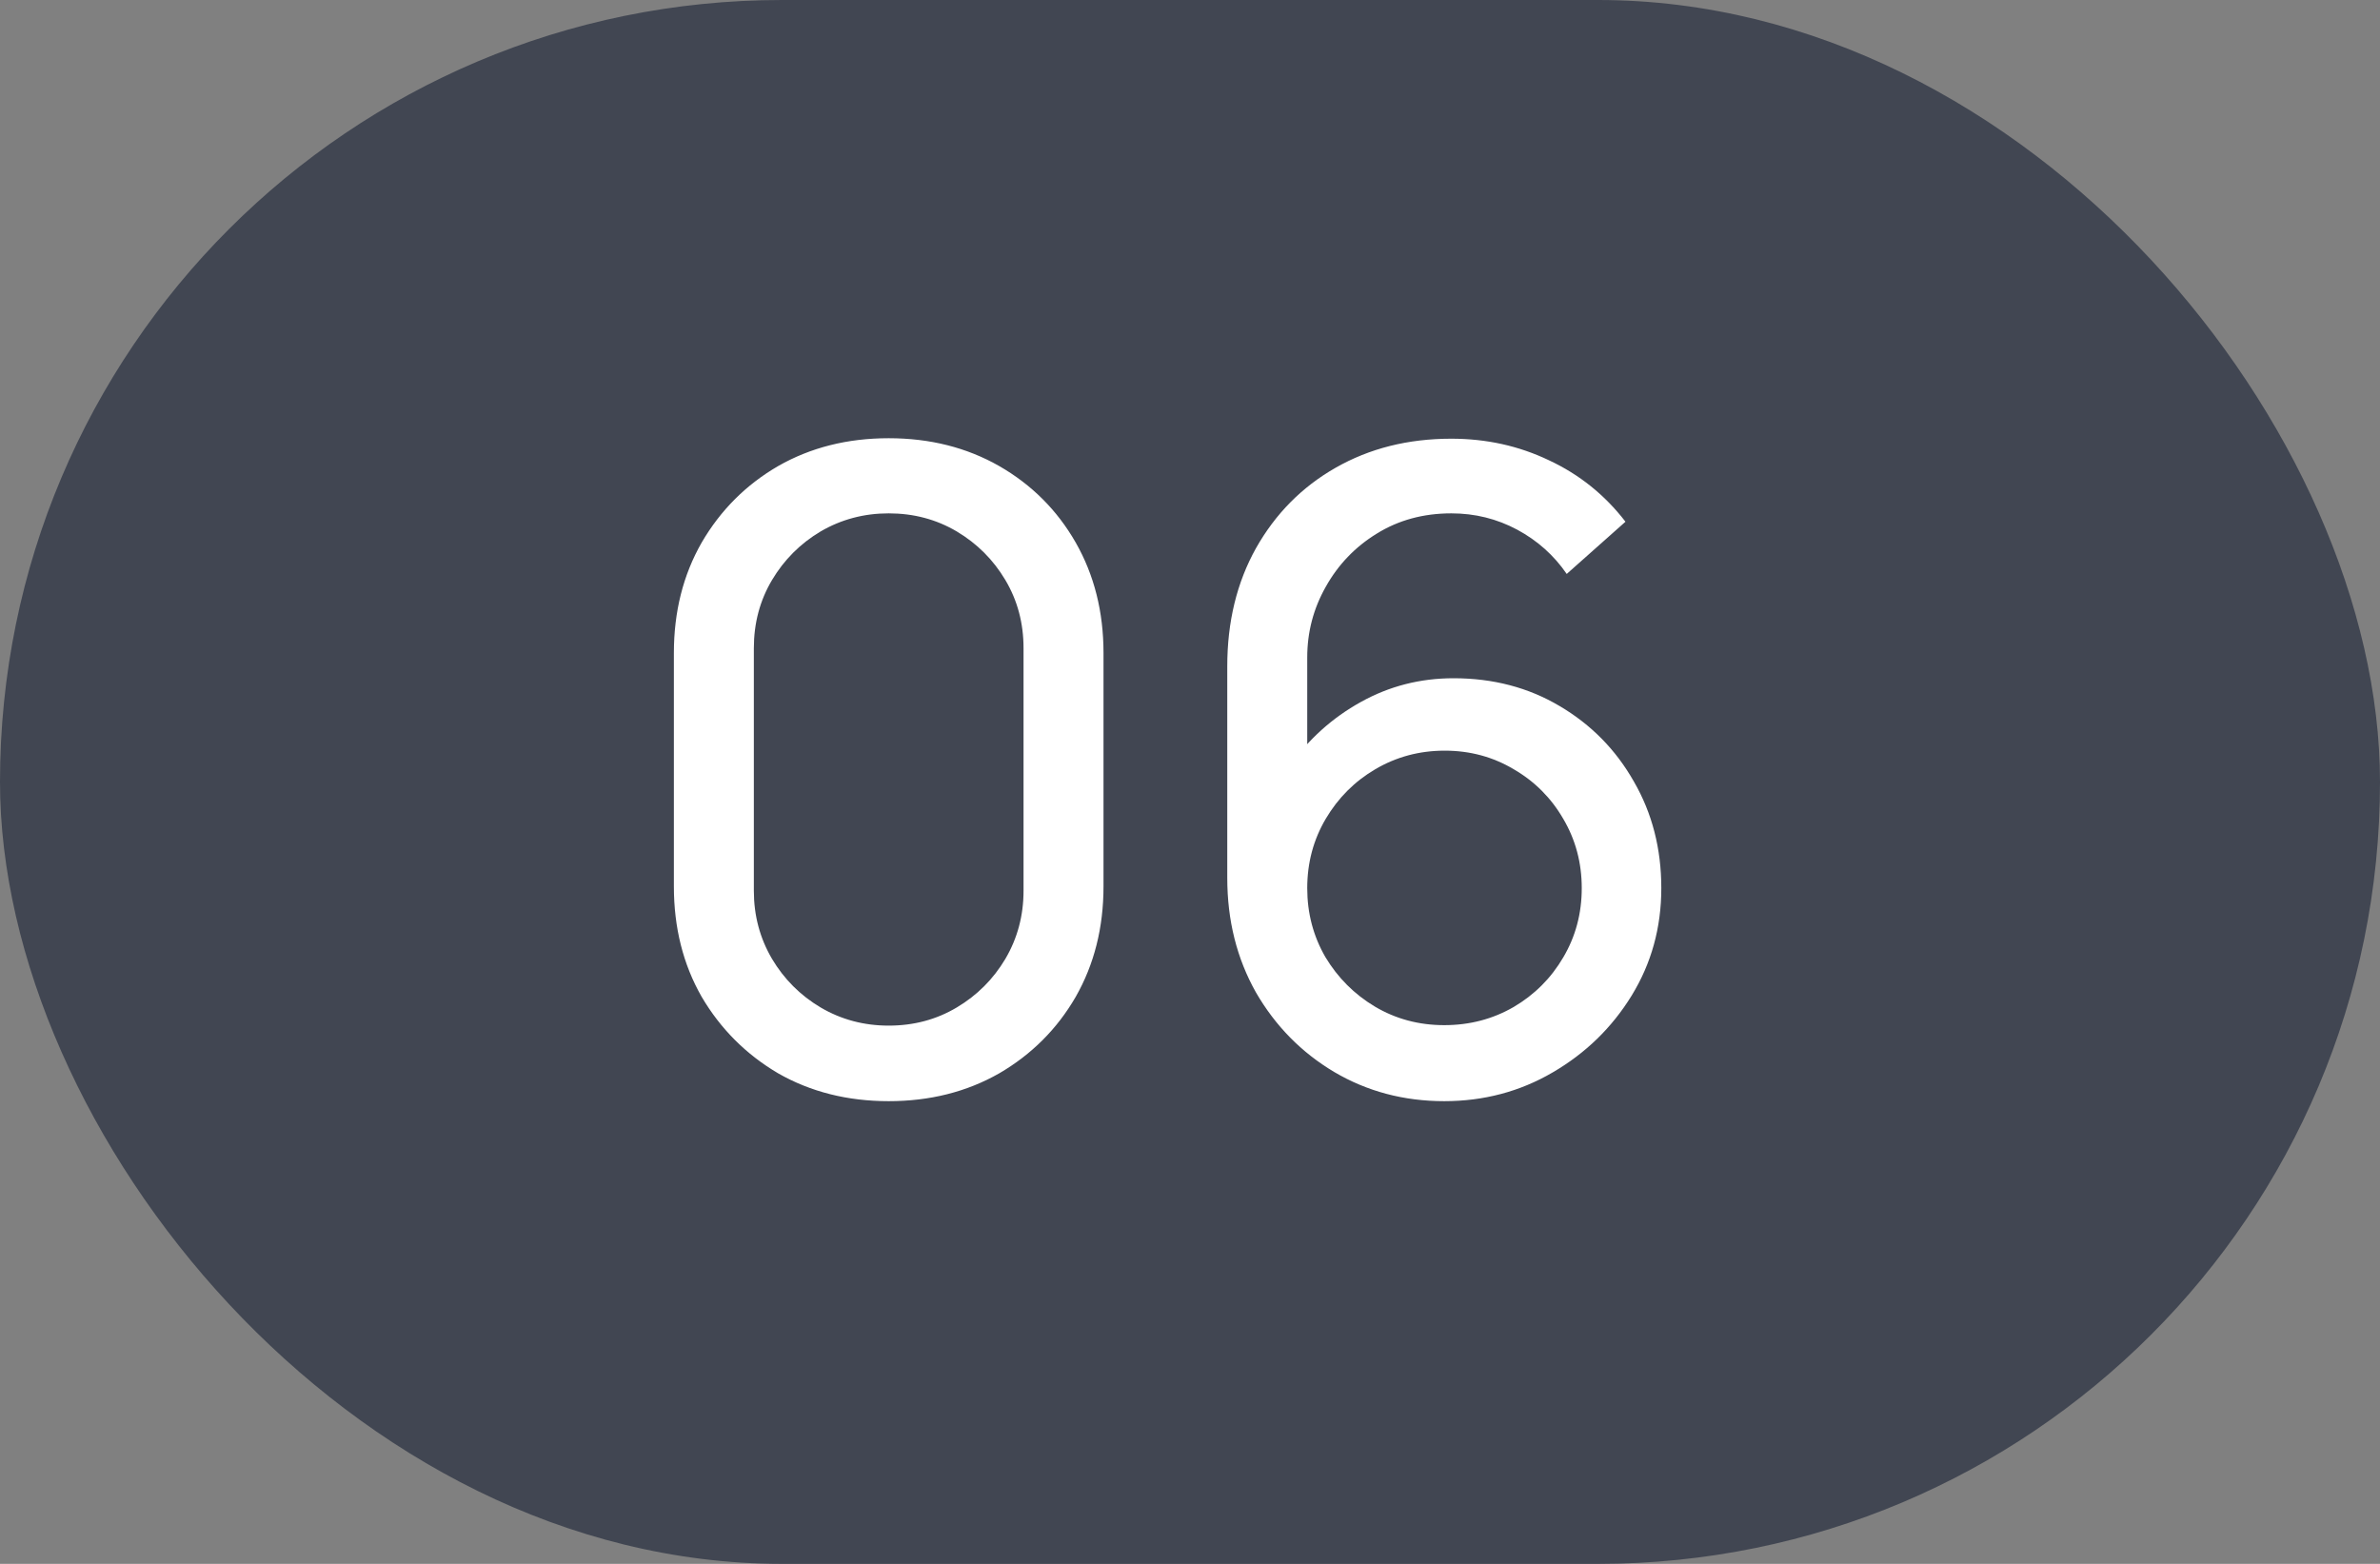
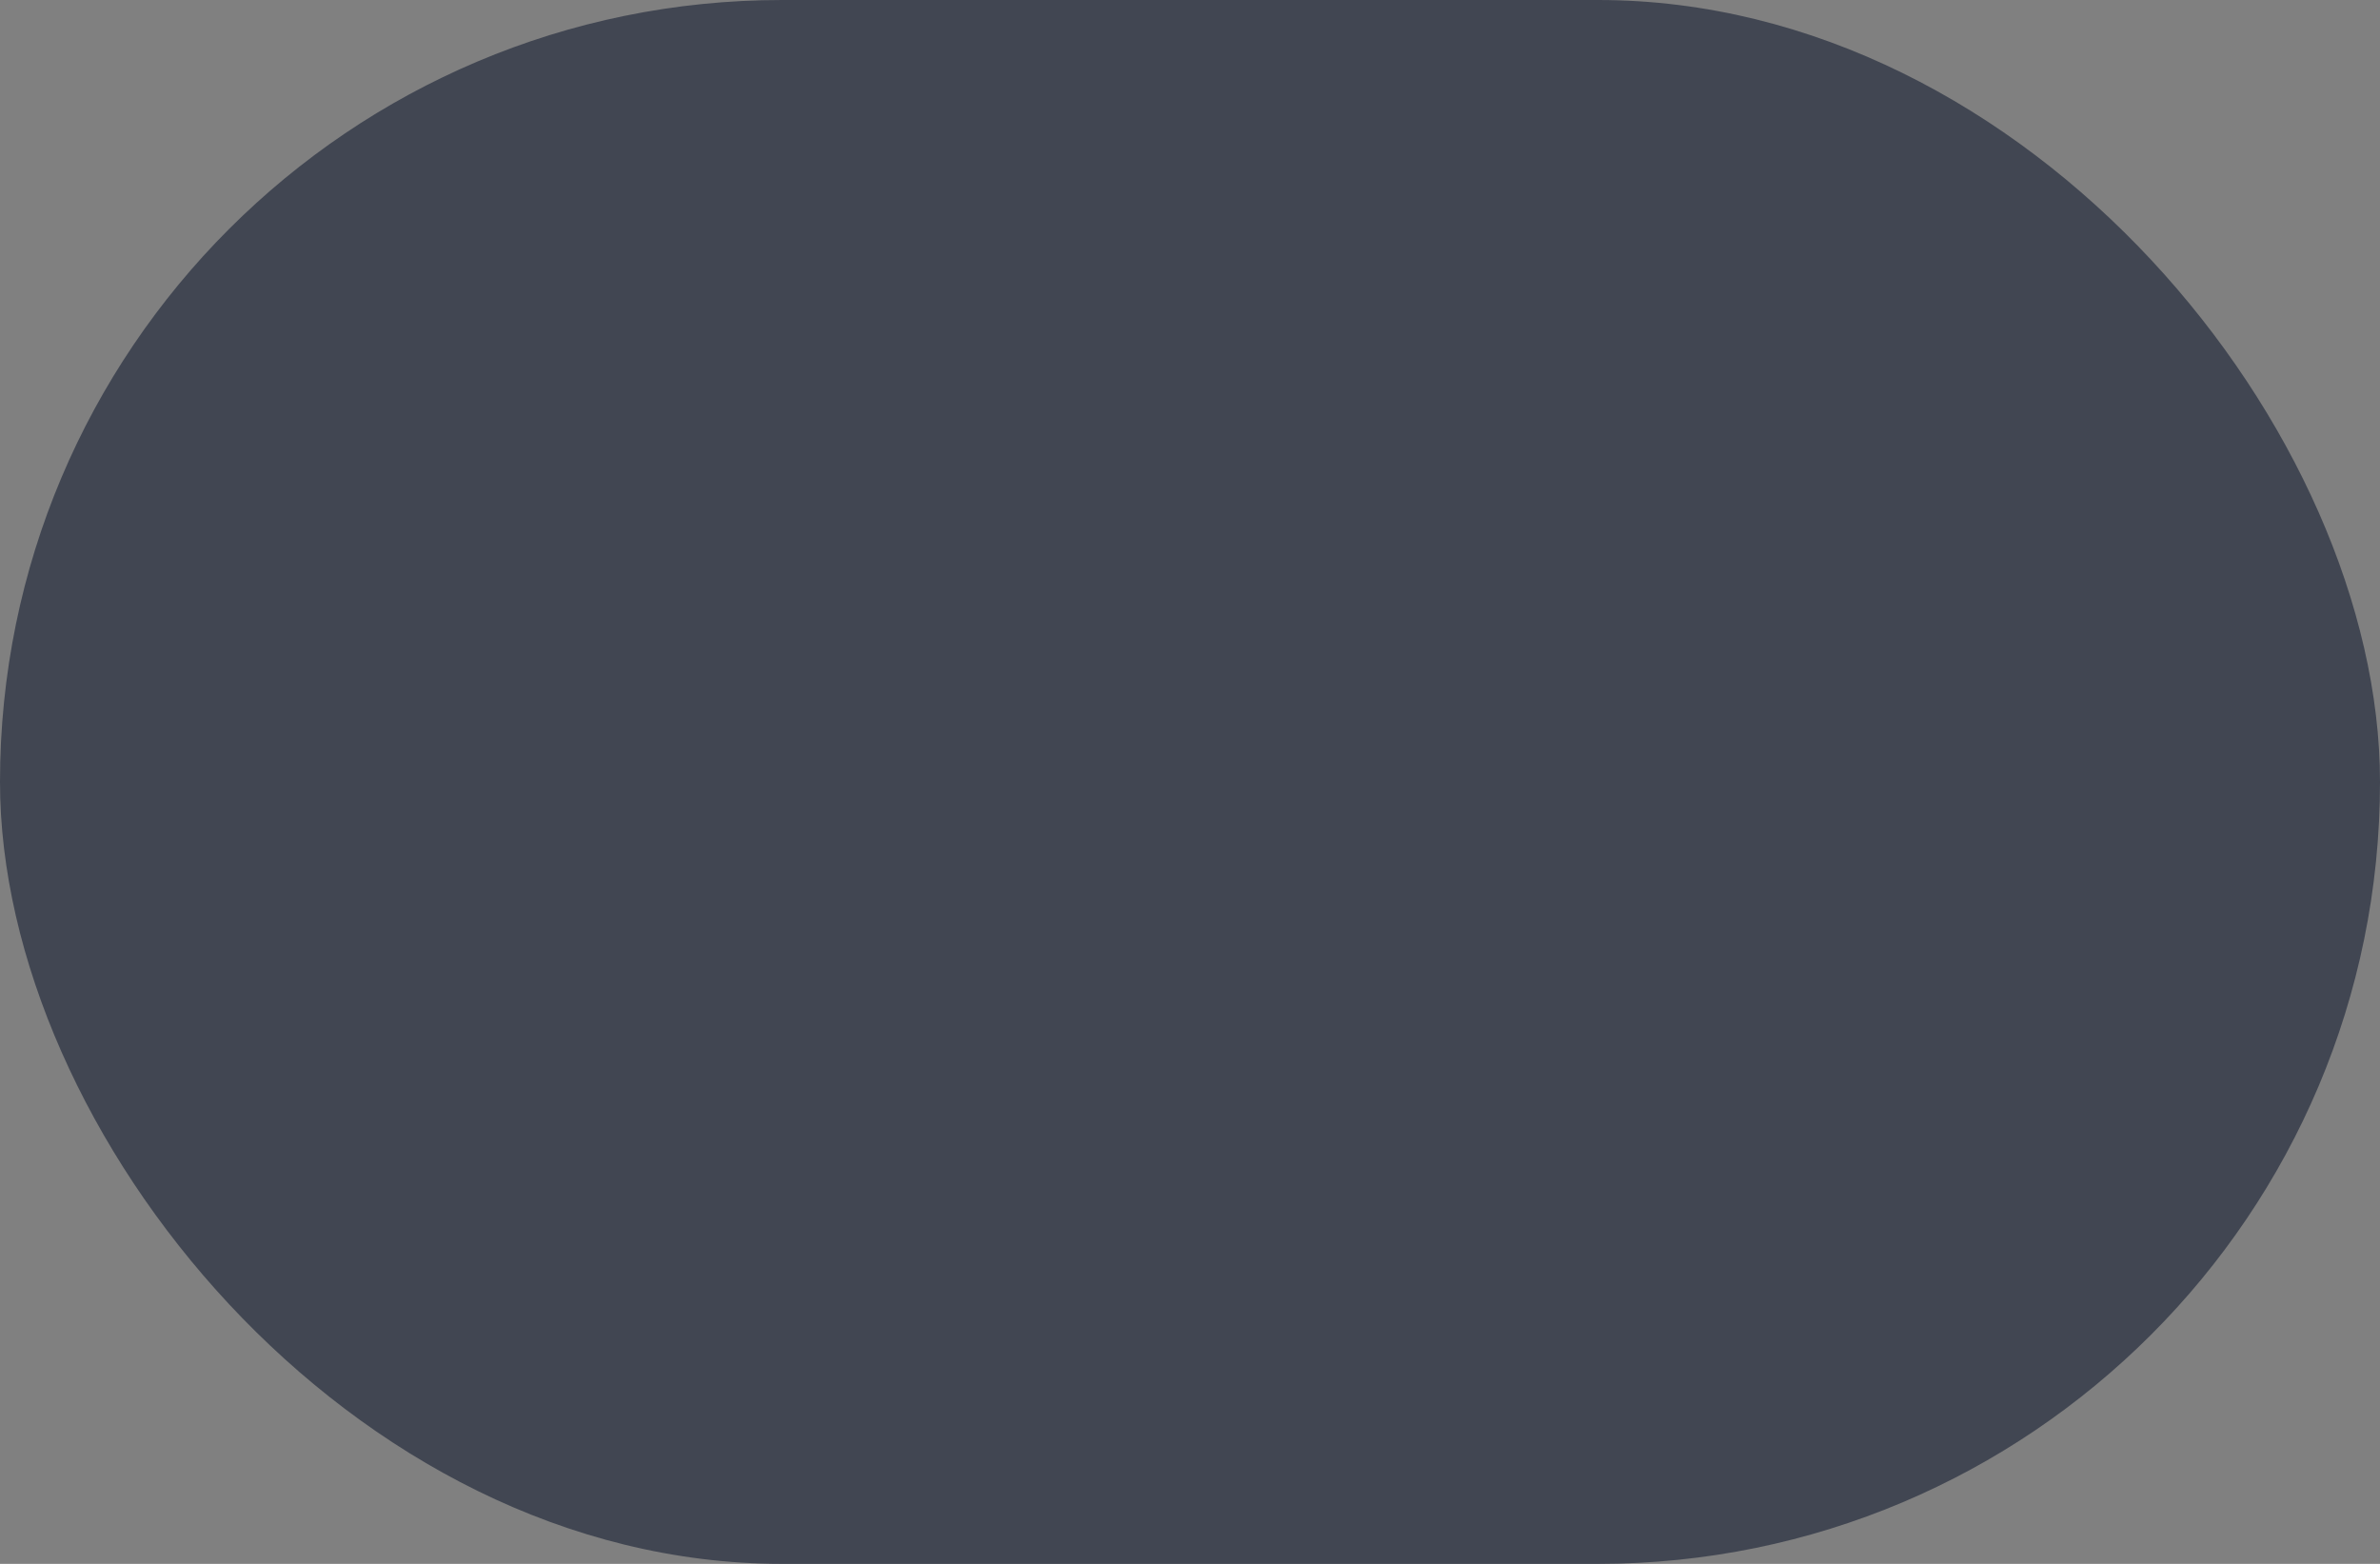
<svg xmlns="http://www.w3.org/2000/svg" width="35" height="23" viewBox="0 0 35 23" fill="none">
  <rect x="0" y="0" width="35" height="23" fill="#808080" stroke="none" />
  <rect width="35" height="23" rx="11.5" fill="#414652" />
-   <path d="M13.069 16.195C12.462 16.195 11.921 16.058 11.444 15.786C10.972 15.508 10.597 15.133 10.319 14.661C10.046 14.184 9.91 13.643 9.91 13.036V9.604C9.91 8.997 10.046 8.456 10.319 7.979C10.597 7.502 10.972 7.128 11.444 6.854C11.921 6.582 12.462 6.445 13.069 6.445C13.676 6.445 14.217 6.582 14.694 6.854C15.171 7.128 15.546 7.502 15.819 7.979C16.091 8.456 16.228 8.997 16.228 9.604V13.036C16.228 13.643 16.091 14.184 15.819 14.661C15.546 15.133 15.171 15.508 14.694 15.786C14.217 16.058 13.676 16.195 13.069 16.195ZM13.069 15.084C13.437 15.084 13.771 14.995 14.07 14.817C14.369 14.639 14.607 14.401 14.785 14.102C14.963 13.799 15.052 13.465 15.052 13.101V9.533C15.052 9.164 14.963 8.831 14.785 8.531C14.607 8.232 14.369 7.994 14.07 7.816C13.771 7.639 13.437 7.55 13.069 7.55C12.705 7.55 12.371 7.639 12.068 7.816C11.769 7.994 11.531 8.232 11.353 8.531C11.175 8.831 11.086 9.164 11.086 9.533V13.101C11.086 13.465 11.175 13.799 11.353 14.102C11.531 14.401 11.769 14.639 12.068 14.817C12.371 14.995 12.705 15.084 13.069 15.084ZM21.239 16.195C20.645 16.195 20.106 16.052 19.621 15.766C19.14 15.48 18.756 15.09 18.47 14.596C18.189 14.098 18.048 13.537 18.048 12.912V9.799C18.048 9.145 18.189 8.566 18.47 8.063C18.756 7.556 19.146 7.162 19.64 6.88C20.139 6.595 20.706 6.452 21.343 6.452C21.859 6.452 22.338 6.558 22.78 6.77C23.226 6.978 23.601 7.279 23.904 7.673L23.04 8.441C22.853 8.168 22.611 7.951 22.312 7.79C22.013 7.63 21.69 7.55 21.343 7.55C20.931 7.55 20.565 7.65 20.245 7.849C19.928 8.044 19.679 8.304 19.497 8.629C19.315 8.95 19.224 9.296 19.224 9.669V11.547L18.971 11.261C19.244 10.871 19.59 10.559 20.011 10.325C20.431 10.091 20.886 9.975 21.376 9.975C21.956 9.975 22.476 10.111 22.936 10.384C23.399 10.657 23.763 11.027 24.028 11.495C24.296 11.959 24.431 12.481 24.431 13.062C24.431 13.643 24.285 14.169 23.995 14.642C23.705 15.114 23.317 15.491 22.832 15.773C22.351 16.054 21.82 16.195 21.239 16.195ZM21.239 15.077C21.612 15.077 21.952 14.988 22.26 14.81C22.567 14.629 22.81 14.386 22.988 14.082C23.17 13.775 23.261 13.435 23.261 13.062C23.261 12.689 23.17 12.349 22.988 12.041C22.81 11.734 22.567 11.491 22.26 11.313C21.956 11.132 21.618 11.04 21.246 11.04C20.873 11.04 20.533 11.132 20.225 11.313C19.922 11.491 19.679 11.734 19.497 12.041C19.315 12.349 19.224 12.689 19.224 13.062C19.224 13.43 19.313 13.768 19.491 14.076C19.673 14.379 19.915 14.622 20.219 14.804C20.526 14.986 20.866 15.077 21.239 15.077Z" fill="white" />
</svg>